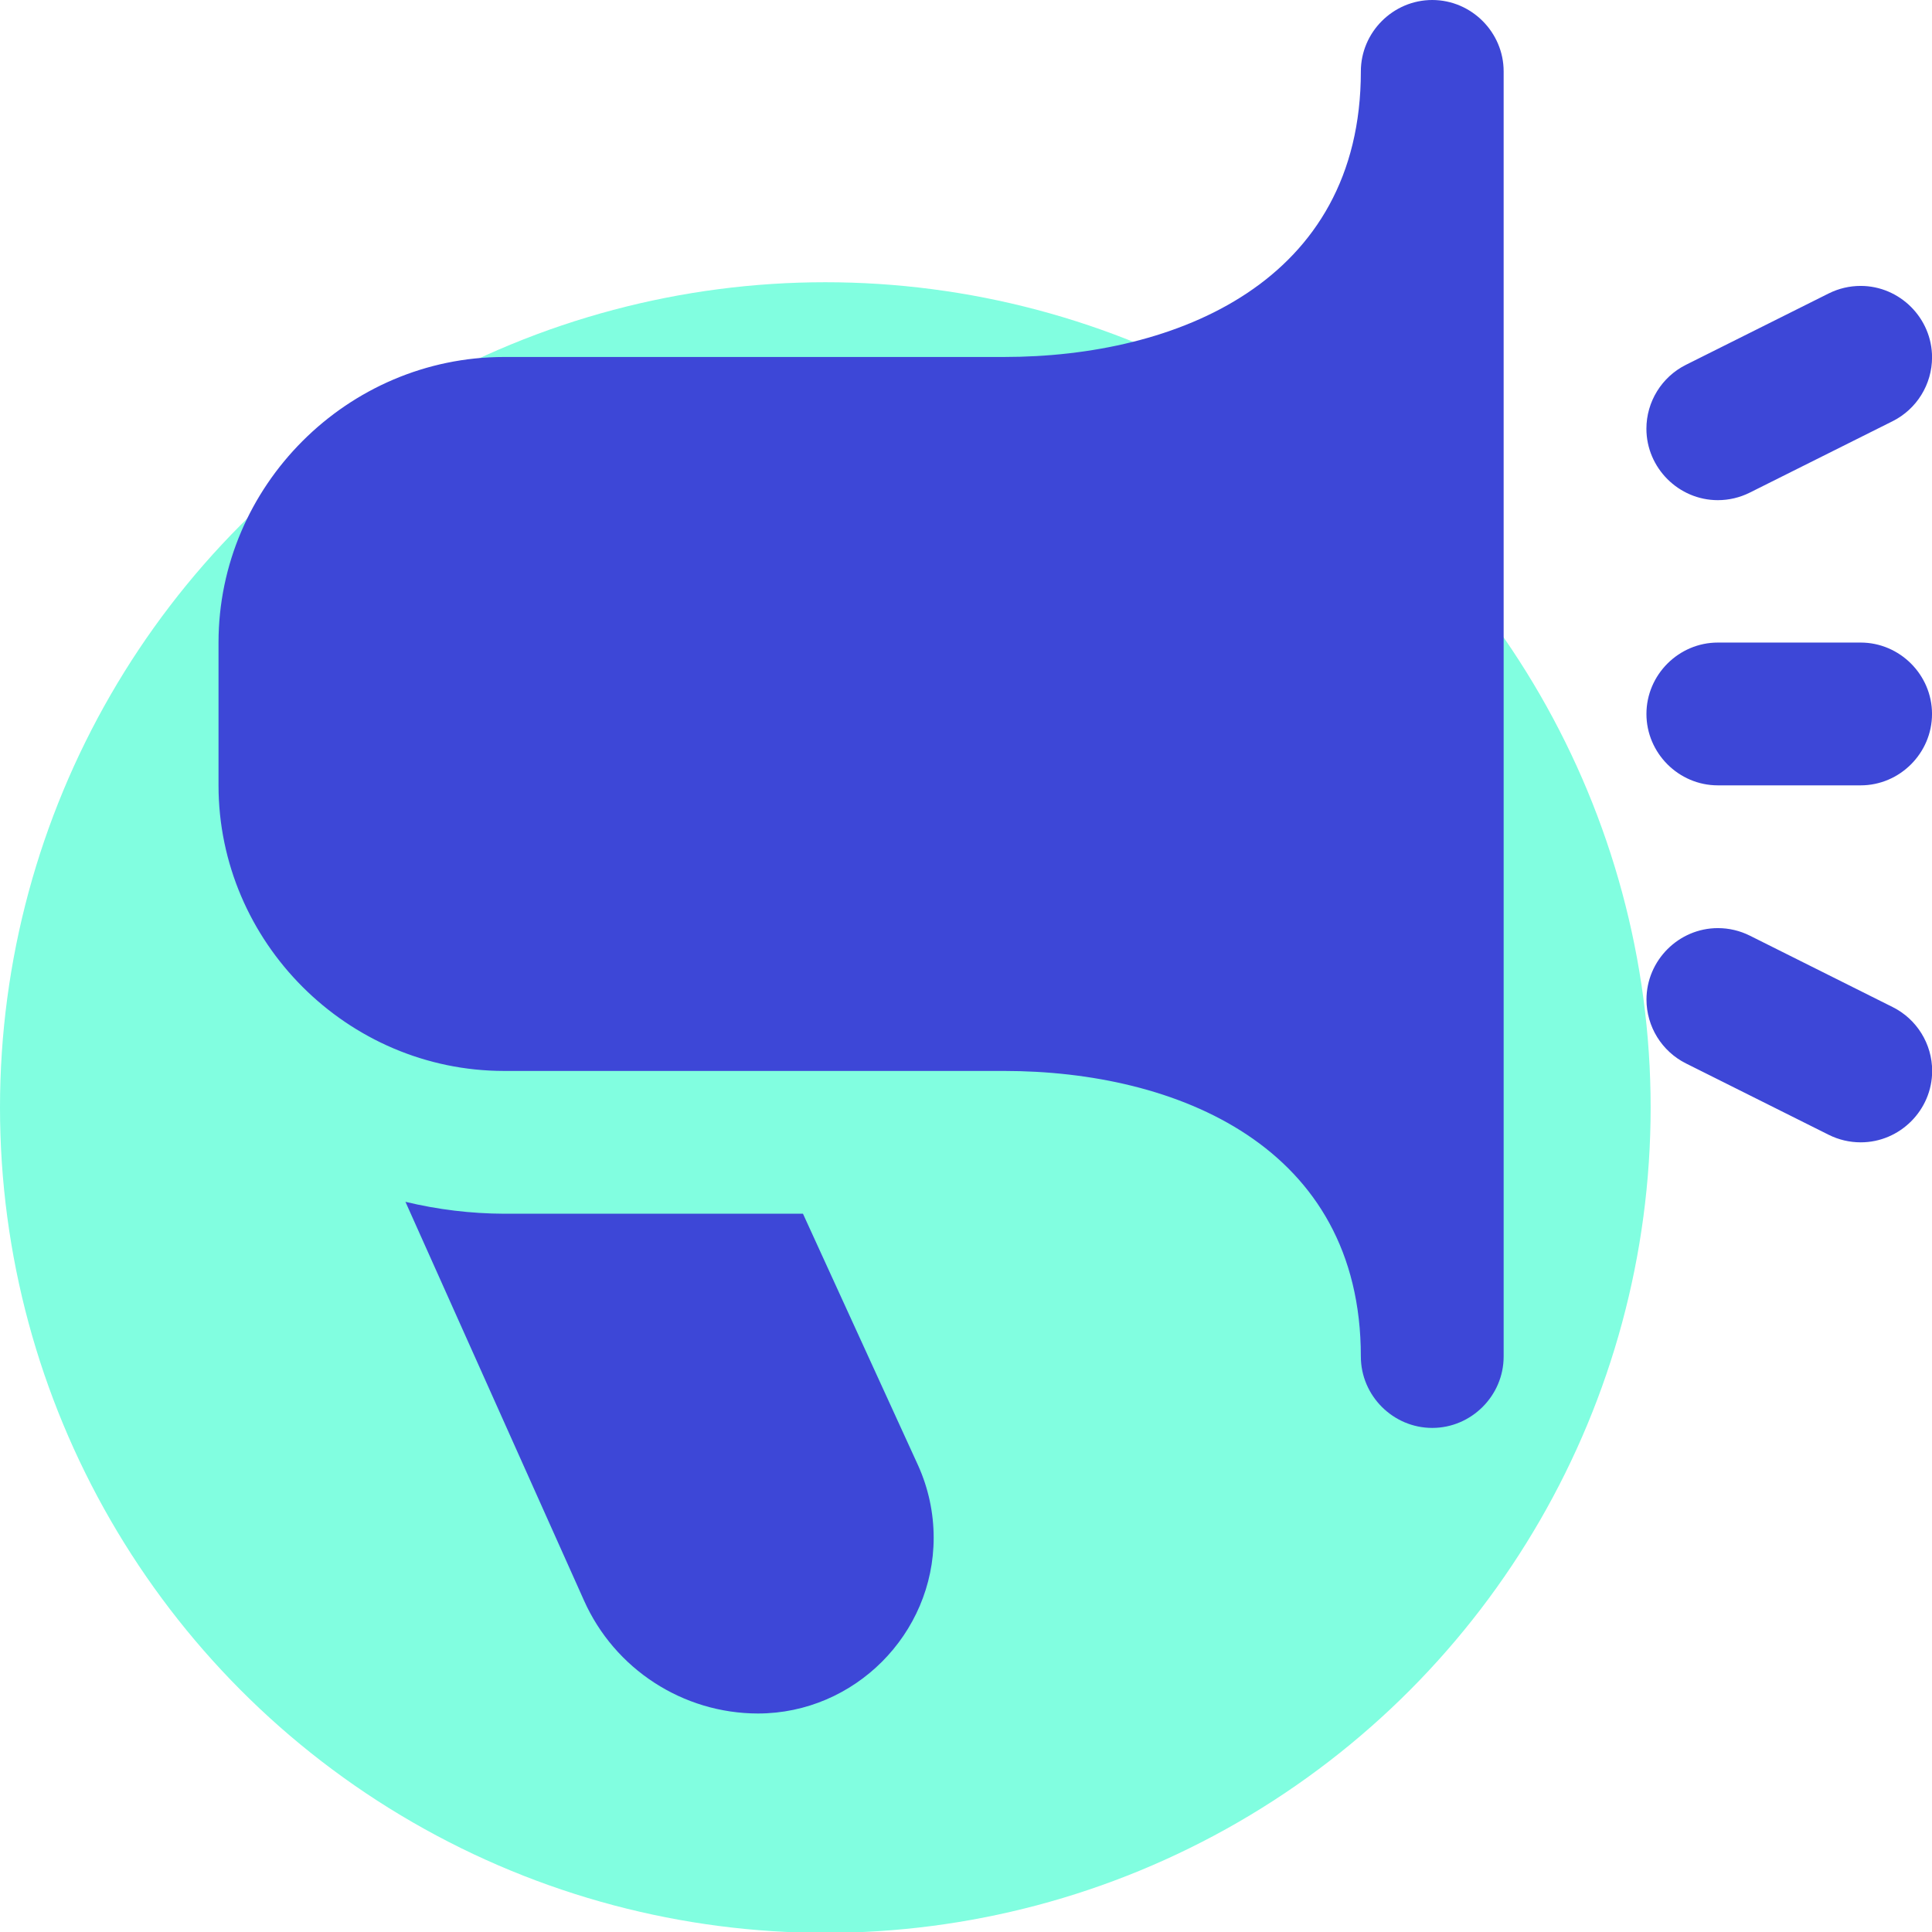
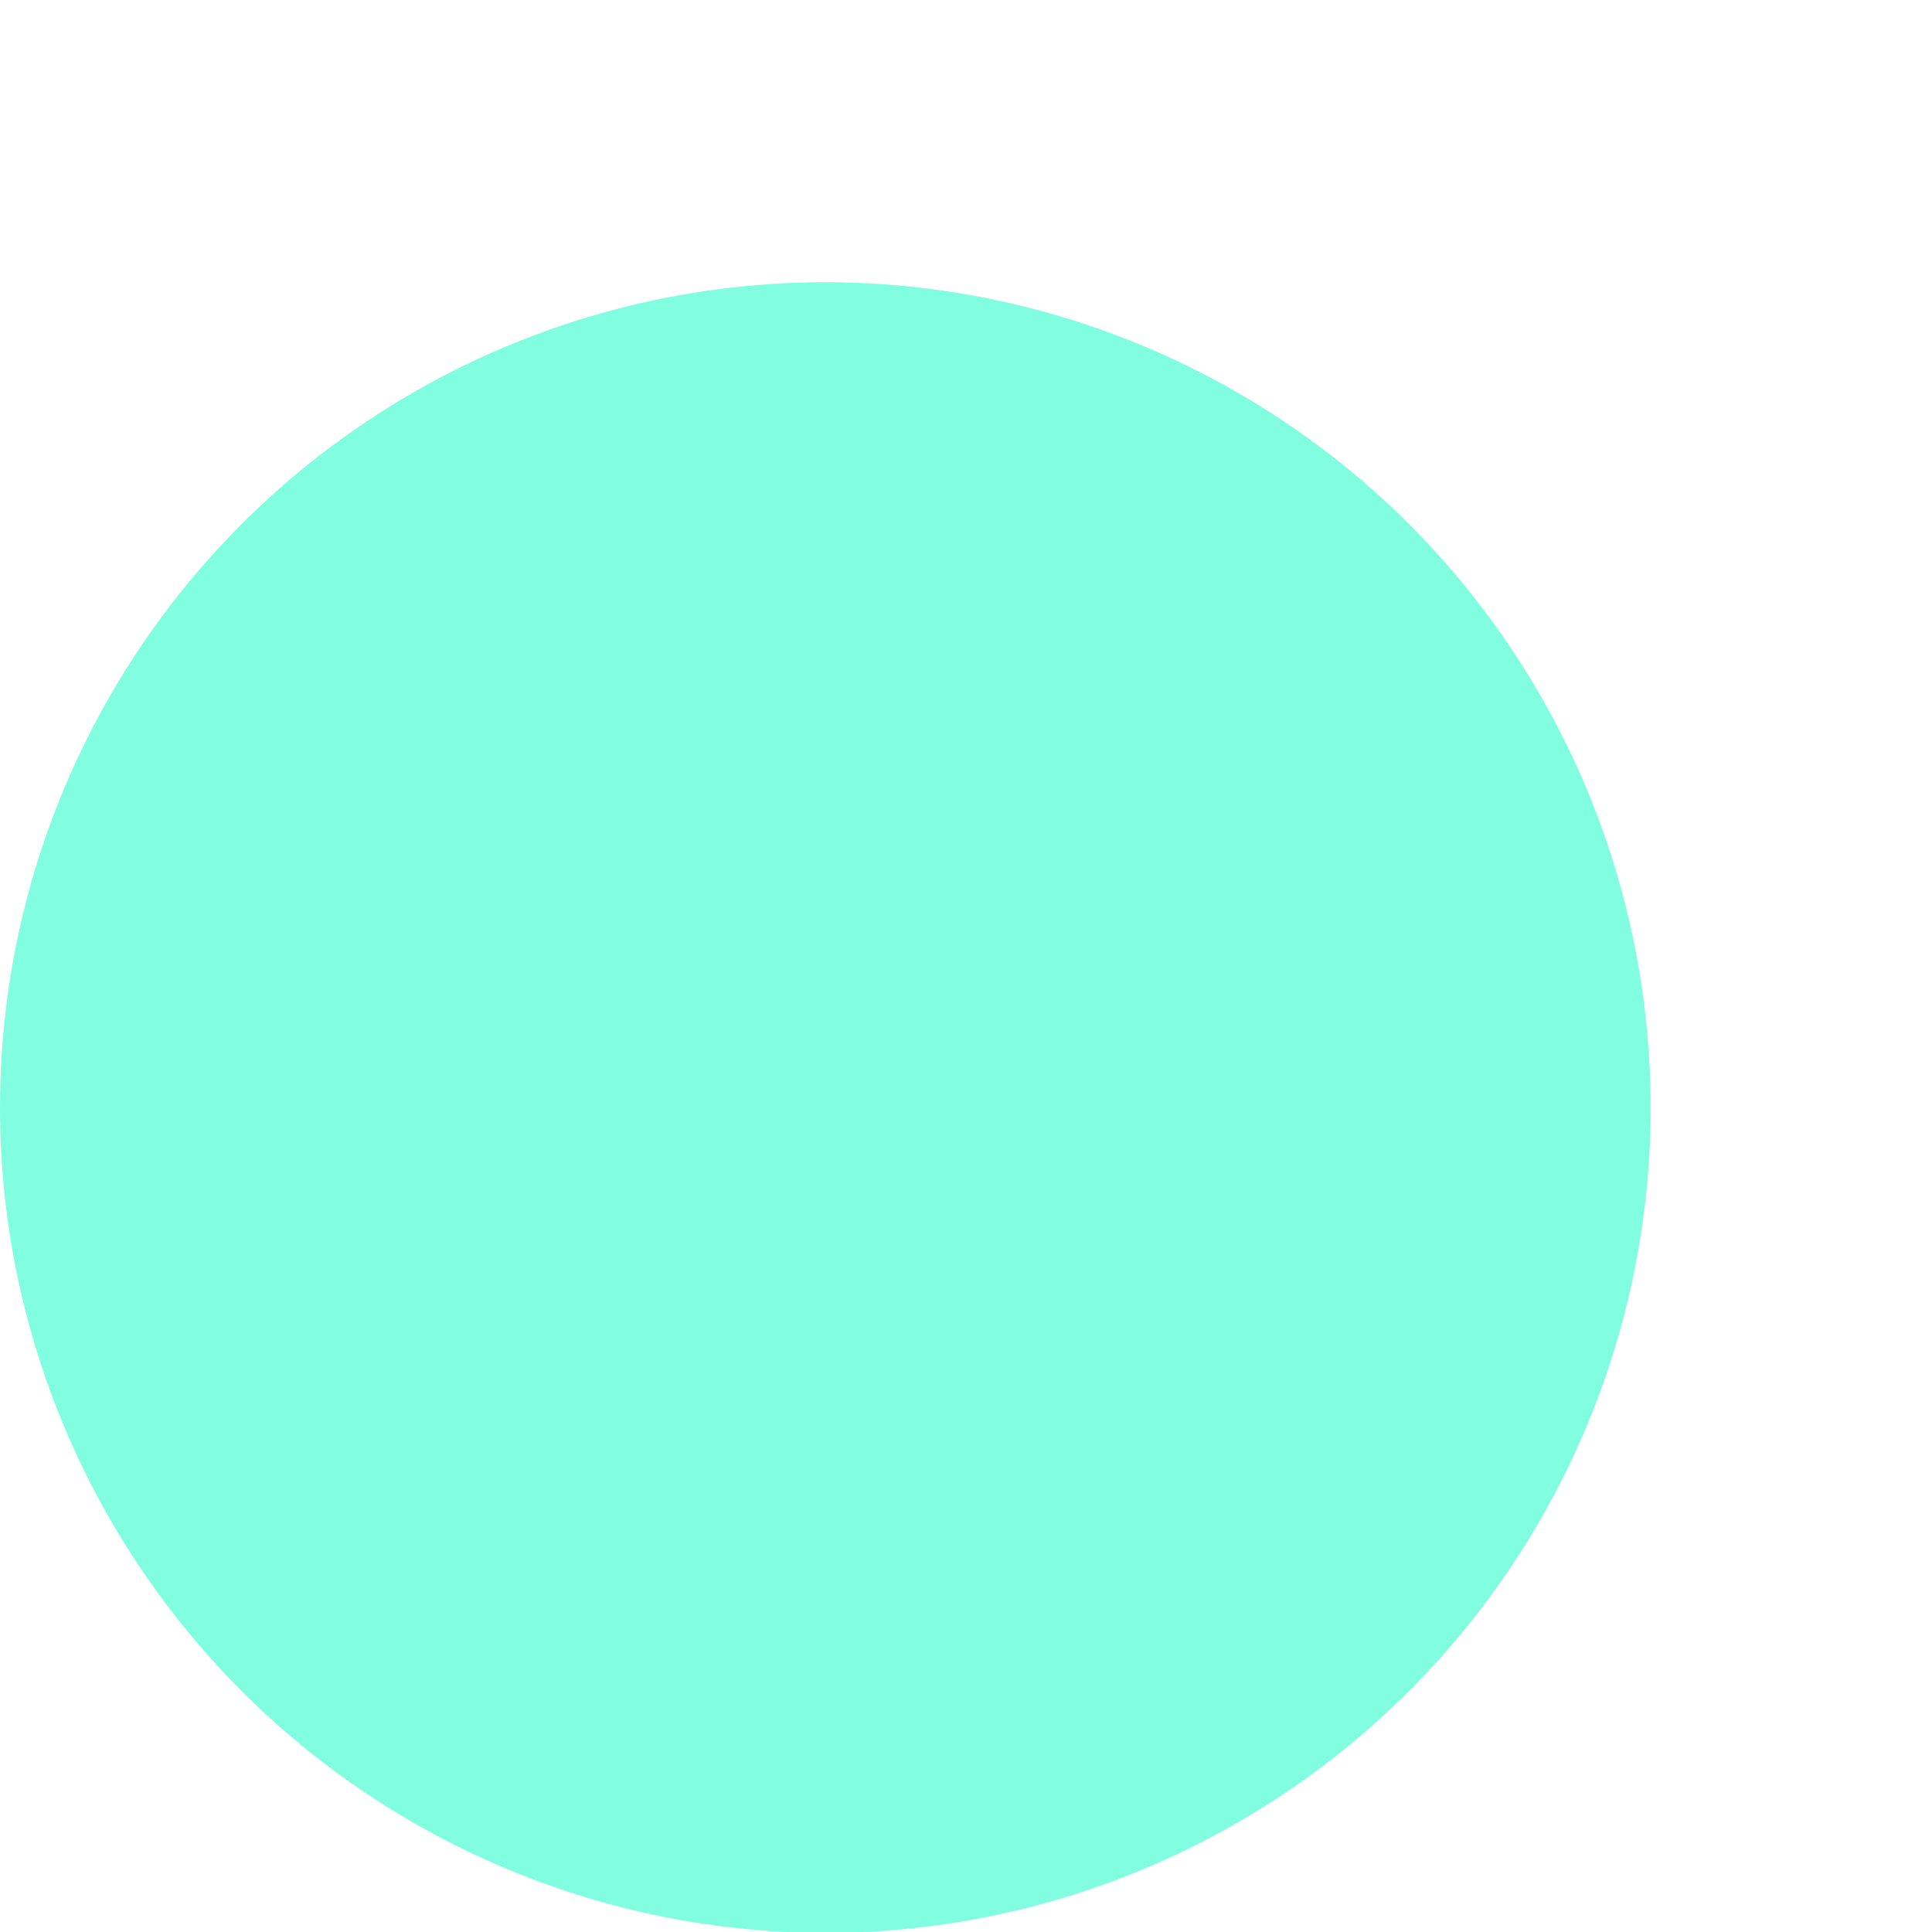
<svg xmlns="http://www.w3.org/2000/svg" width="100%" height="100%" viewBox="0 0 1520 1520" xml:space="preserve" style="fill-rule:evenodd;clip-rule:evenodd;stroke-linejoin:round;stroke-miterlimit:2;">
  <g transform="matrix(0.939,0,0,0.939,0,121.576)">
    <circle cx="691.5" cy="798.5" r="691.5" style="fill:rgb(129,254,224);" />
  </g>
  <g transform="matrix(2.633,0,0,2.633,171.921,1.13687e-13)">
-     <path d="M490.667,341.333C487.365,341.333 484.107,340.566 481.152,339.093L438.485,317.76C431.262,314.152 426.679,306.741 426.679,298.667C426.679,286.959 436.313,277.324 448.021,277.324C451.331,277.324 454.596,278.094 457.557,279.573L500.224,300.907C507.454,304.51 512.041,311.922 512.041,320C512.041,331.703 502.411,341.333 490.708,341.333C490.694,341.333 490.68,341.333 490.667,341.333ZM457.536,147.2L500.203,125.867C507.426,122.259 512.009,114.848 512.009,106.773C512.009,95.065 502.375,85.431 490.667,85.431C487.357,85.431 484.092,86.201 481.131,87.68L438.464,109.013C431.24,112.621 426.658,120.032 426.658,128.107C426.658,139.815 436.292,149.449 448,149.449C451.31,149.449 454.575,148.679 457.536,147.2ZM512,213.333C512,201.63 502.37,192 490.667,192L448,192C436.297,192 426.667,201.63 426.667,213.333C426.667,225.036 436.297,234.667 448,234.667L490.667,234.667C502.37,234.667 512,225.036 512,213.333ZM384,405.333L384,21.333C384,9.63 374.37,0 362.667,0C350.964,-0 341.333,9.63 341.333,21.333C341.333,84.245 286.229,106.667 234.667,106.667L85.333,106.667C38.521,106.667 -0,145.188 0,192L0,234.667C0,281.479 38.521,320 85.333,320L234.667,320C286.229,320 341.333,342.421 341.333,405.333C341.333,417.036 350.964,426.667 362.667,426.667C374.37,426.667 384,417.036 384,405.333ZM174.635,362.667L85.333,362.667C75.401,362.627 65.507,361.431 55.851,359.104L109.184,478.187C118.318,498.711 138.772,511.998 161.237,512C190.024,511.962 213.69,488.264 213.69,459.477C213.69,452.049 212.114,444.705 209.067,437.931L174.635,362.667Z" style="fill:rgb(61,71,215);fill-rule:nonzero;" />
-   </g>
+     </g>
</svg>